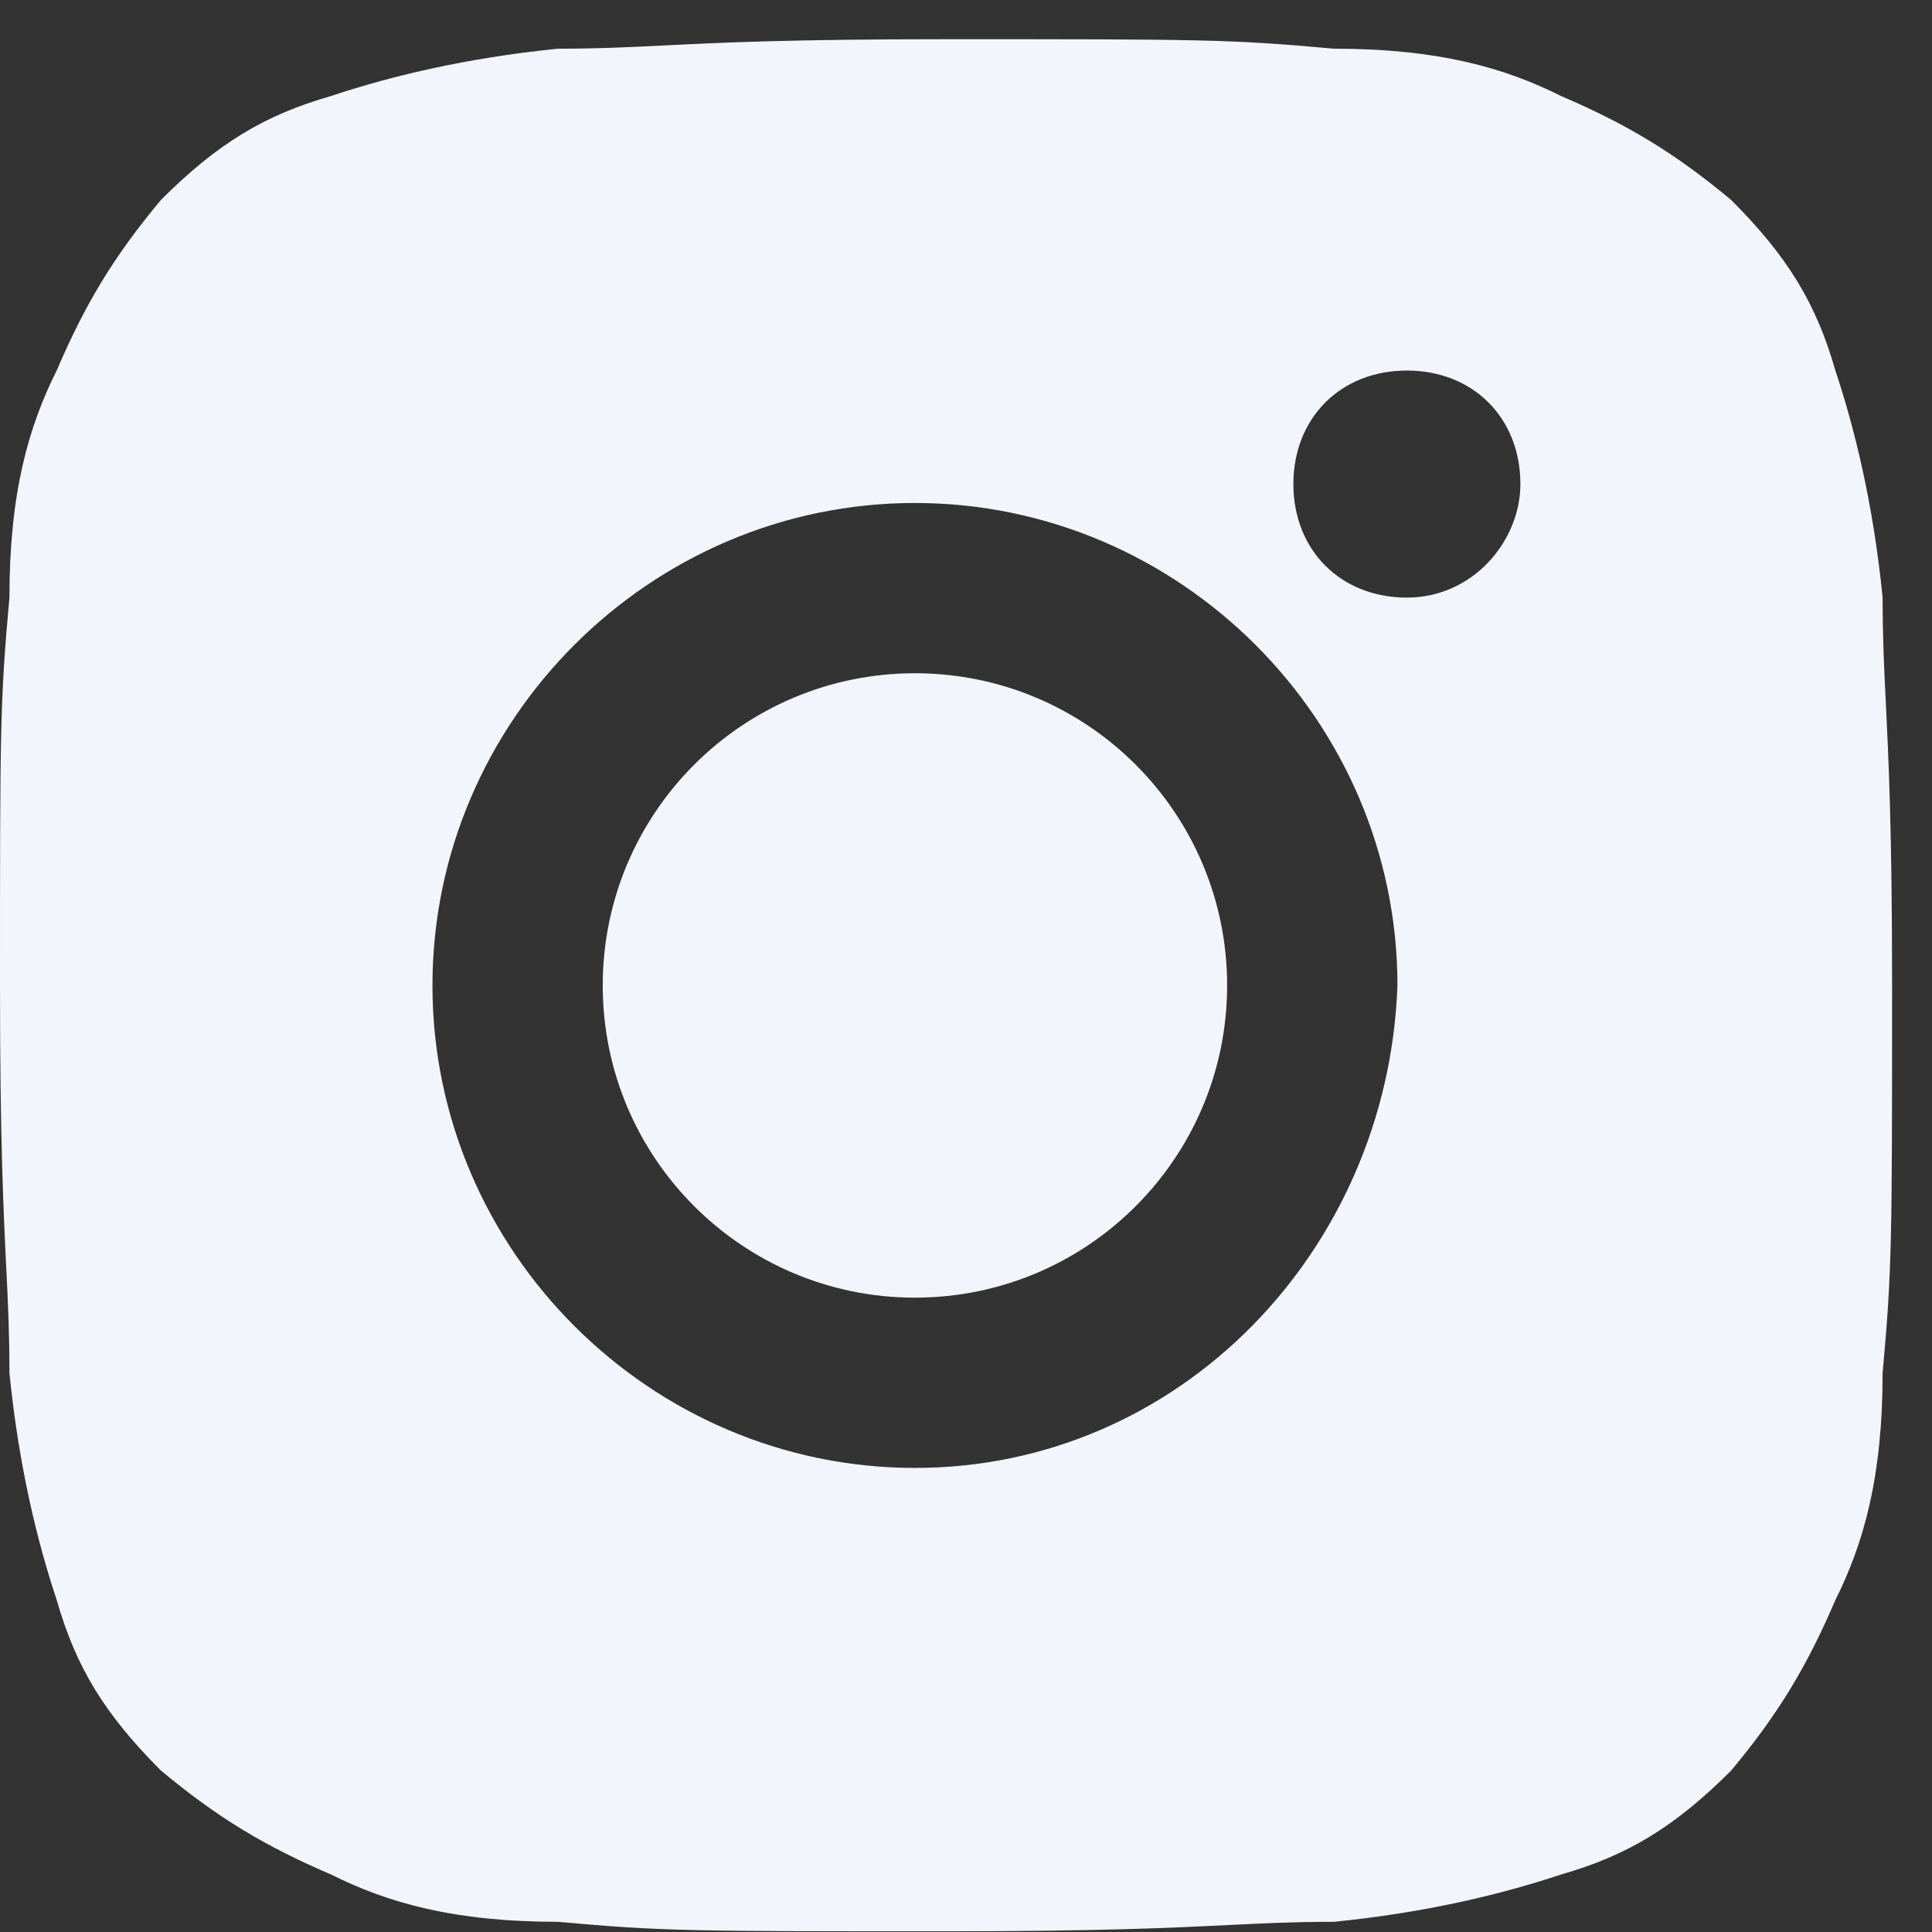
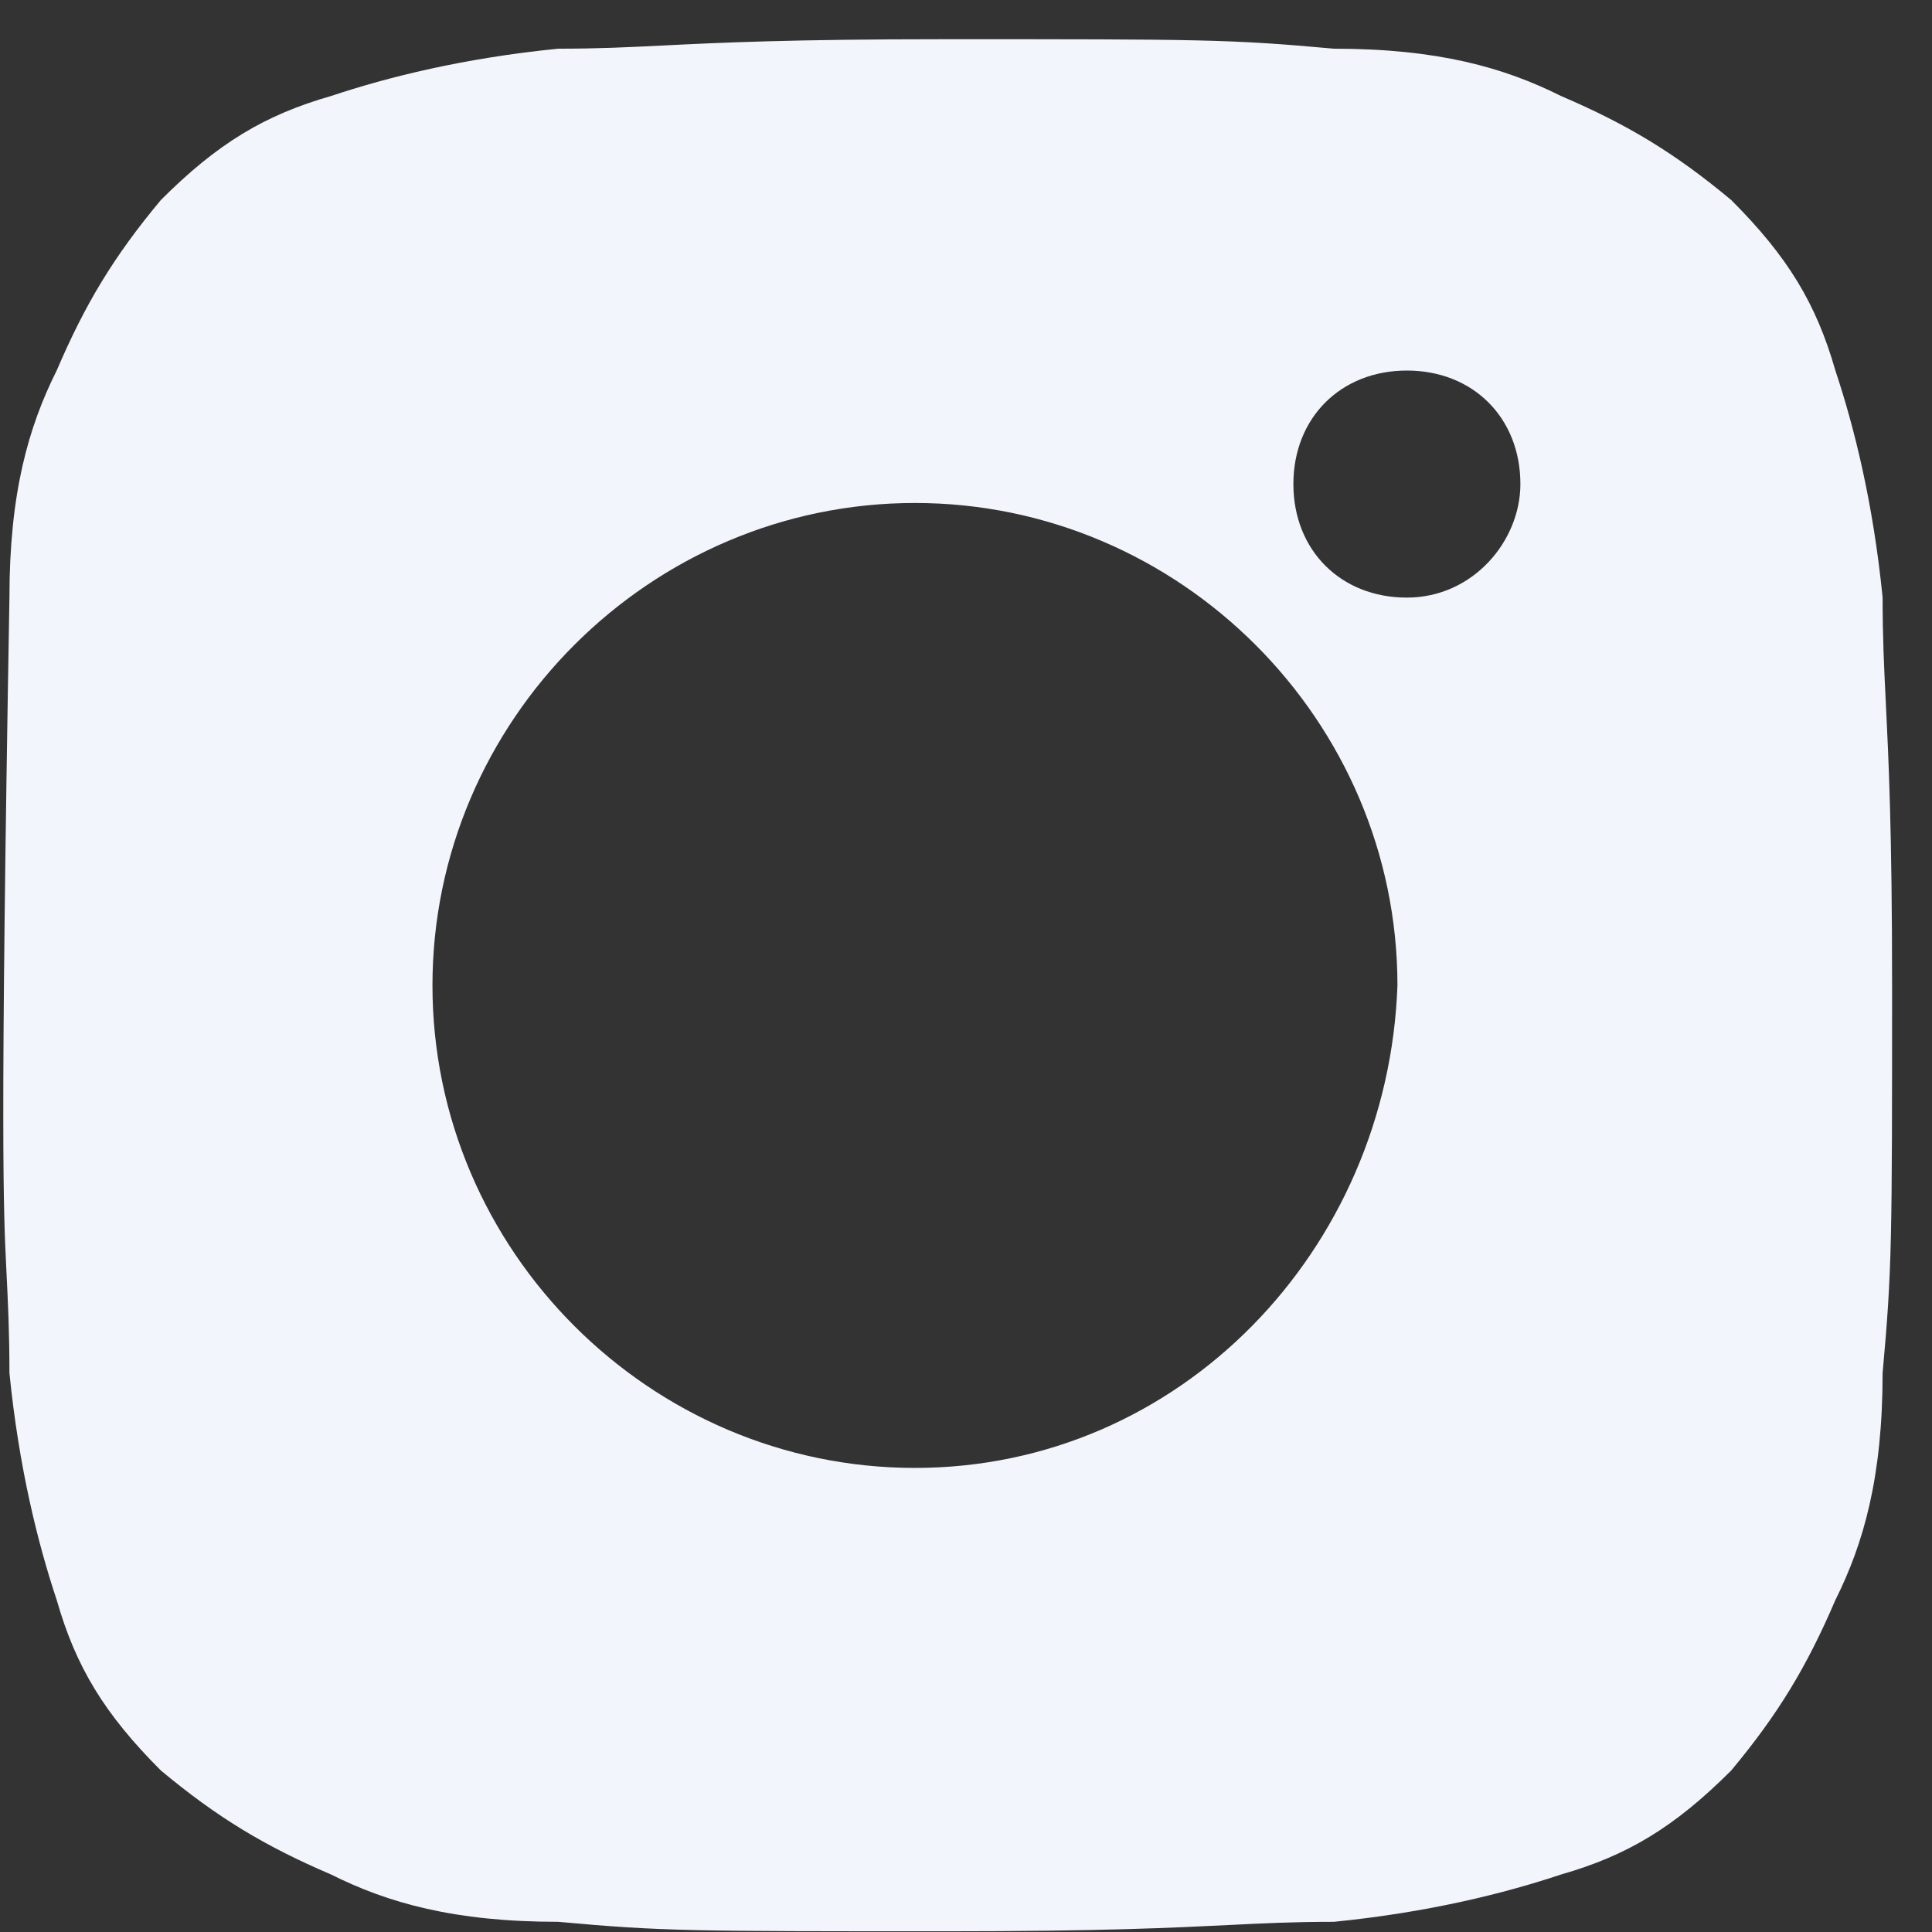
<svg xmlns="http://www.w3.org/2000/svg" width="44" height="44" viewBox="0 0 44 44" fill="none">
  <rect x="0" y="0" width="44" height="44" fill="#333333" stroke="none" />
-   <path d="M20.837 29.553C24.764 29.553 27.947 26.369 27.947 22.443C27.947 18.516 24.764 15.333 20.837 15.333C16.911 15.333 13.727 18.516 13.727 22.443C13.727 26.369 16.911 29.553 20.837 29.553Z" fill="#F3F5FC" />
-   <path fill-rule="evenodd" clip-rule="evenodd" d="M41.798 36.443C42.444 35.15 42.875 33.642 42.875 31.272C43.091 28.902 43.091 28.254 43.091 22.438C43.091 18.888 43.01 17.263 42.948 15.998C42.908 15.19 42.875 14.528 42.875 13.605C42.66 11.45 42.229 9.727 41.798 8.434C41.367 6.926 40.721 5.848 39.428 4.556C38.135 3.478 37.058 2.832 35.55 2.186C34.257 1.539 32.749 1.109 30.379 1.109C28.009 0.893 27.363 0.893 21.545 0.893C17.994 0.893 16.37 0.973 15.105 1.036C14.297 1.076 13.635 1.109 12.712 1.109C10.557 1.324 8.834 1.755 7.541 2.186C6.033 2.617 4.955 3.263 3.663 4.556C2.585 5.848 1.939 6.926 1.293 8.434C0.646 9.727 0.215 11.235 0.215 13.605C1.31539e-05 15.975 0 16.621 0 22.438C0 25.989 0.08 27.613 0.143 28.879C0.183 29.687 0.215 30.349 0.215 31.272C0.431 33.426 0.862 35.15 1.293 36.443C1.724 37.951 2.37 39.028 3.663 40.321C4.955 41.398 6.033 42.045 7.541 42.691C8.834 43.337 10.342 43.768 12.712 43.768C15.082 43.984 15.728 43.984 21.545 43.984C25.096 43.984 26.72 43.903 27.986 43.841C28.794 43.801 29.456 43.768 30.379 43.768C32.533 43.553 34.257 43.122 35.55 42.691C37.058 42.26 38.135 41.614 39.428 40.321C40.505 39.028 41.151 37.951 41.798 36.443ZM29.456 11.024C29.456 12.532 30.533 13.61 32.041 13.61C33.549 13.61 34.626 12.317 34.626 11.024C34.626 9.516 33.549 8.439 32.041 8.439C30.533 8.439 29.456 9.516 29.456 11.024ZM9.849 22.443C9.849 28.476 14.805 33.431 20.837 33.431C26.87 33.431 31.61 28.476 31.826 22.443C31.826 16.41 26.87 11.455 20.837 11.455C14.805 11.455 9.849 16.41 9.849 22.443Z" fill="#F3F5FC" />
+   <path fill-rule="evenodd" clip-rule="evenodd" d="M41.798 36.443C42.444 35.15 42.875 33.642 42.875 31.272C43.091 28.902 43.091 28.254 43.091 22.438C43.091 18.888 43.01 17.263 42.948 15.998C42.908 15.19 42.875 14.528 42.875 13.605C42.66 11.45 42.229 9.727 41.798 8.434C41.367 6.926 40.721 5.848 39.428 4.556C38.135 3.478 37.058 2.832 35.55 2.186C34.257 1.539 32.749 1.109 30.379 1.109C28.009 0.893 27.363 0.893 21.545 0.893C17.994 0.893 16.37 0.973 15.105 1.036C14.297 1.076 13.635 1.109 12.712 1.109C10.557 1.324 8.834 1.755 7.541 2.186C6.033 2.617 4.955 3.263 3.663 4.556C2.585 5.848 1.939 6.926 1.293 8.434C0.646 9.727 0.215 11.235 0.215 13.605C0 25.989 0.08 27.613 0.143 28.879C0.183 29.687 0.215 30.349 0.215 31.272C0.431 33.426 0.862 35.15 1.293 36.443C1.724 37.951 2.37 39.028 3.663 40.321C4.955 41.398 6.033 42.045 7.541 42.691C8.834 43.337 10.342 43.768 12.712 43.768C15.082 43.984 15.728 43.984 21.545 43.984C25.096 43.984 26.72 43.903 27.986 43.841C28.794 43.801 29.456 43.768 30.379 43.768C32.533 43.553 34.257 43.122 35.55 42.691C37.058 42.26 38.135 41.614 39.428 40.321C40.505 39.028 41.151 37.951 41.798 36.443ZM29.456 11.024C29.456 12.532 30.533 13.61 32.041 13.61C33.549 13.61 34.626 12.317 34.626 11.024C34.626 9.516 33.549 8.439 32.041 8.439C30.533 8.439 29.456 9.516 29.456 11.024ZM9.849 22.443C9.849 28.476 14.805 33.431 20.837 33.431C26.87 33.431 31.61 28.476 31.826 22.443C31.826 16.41 26.87 11.455 20.837 11.455C14.805 11.455 9.849 16.41 9.849 22.443Z" fill="#F3F5FC" />
</svg>